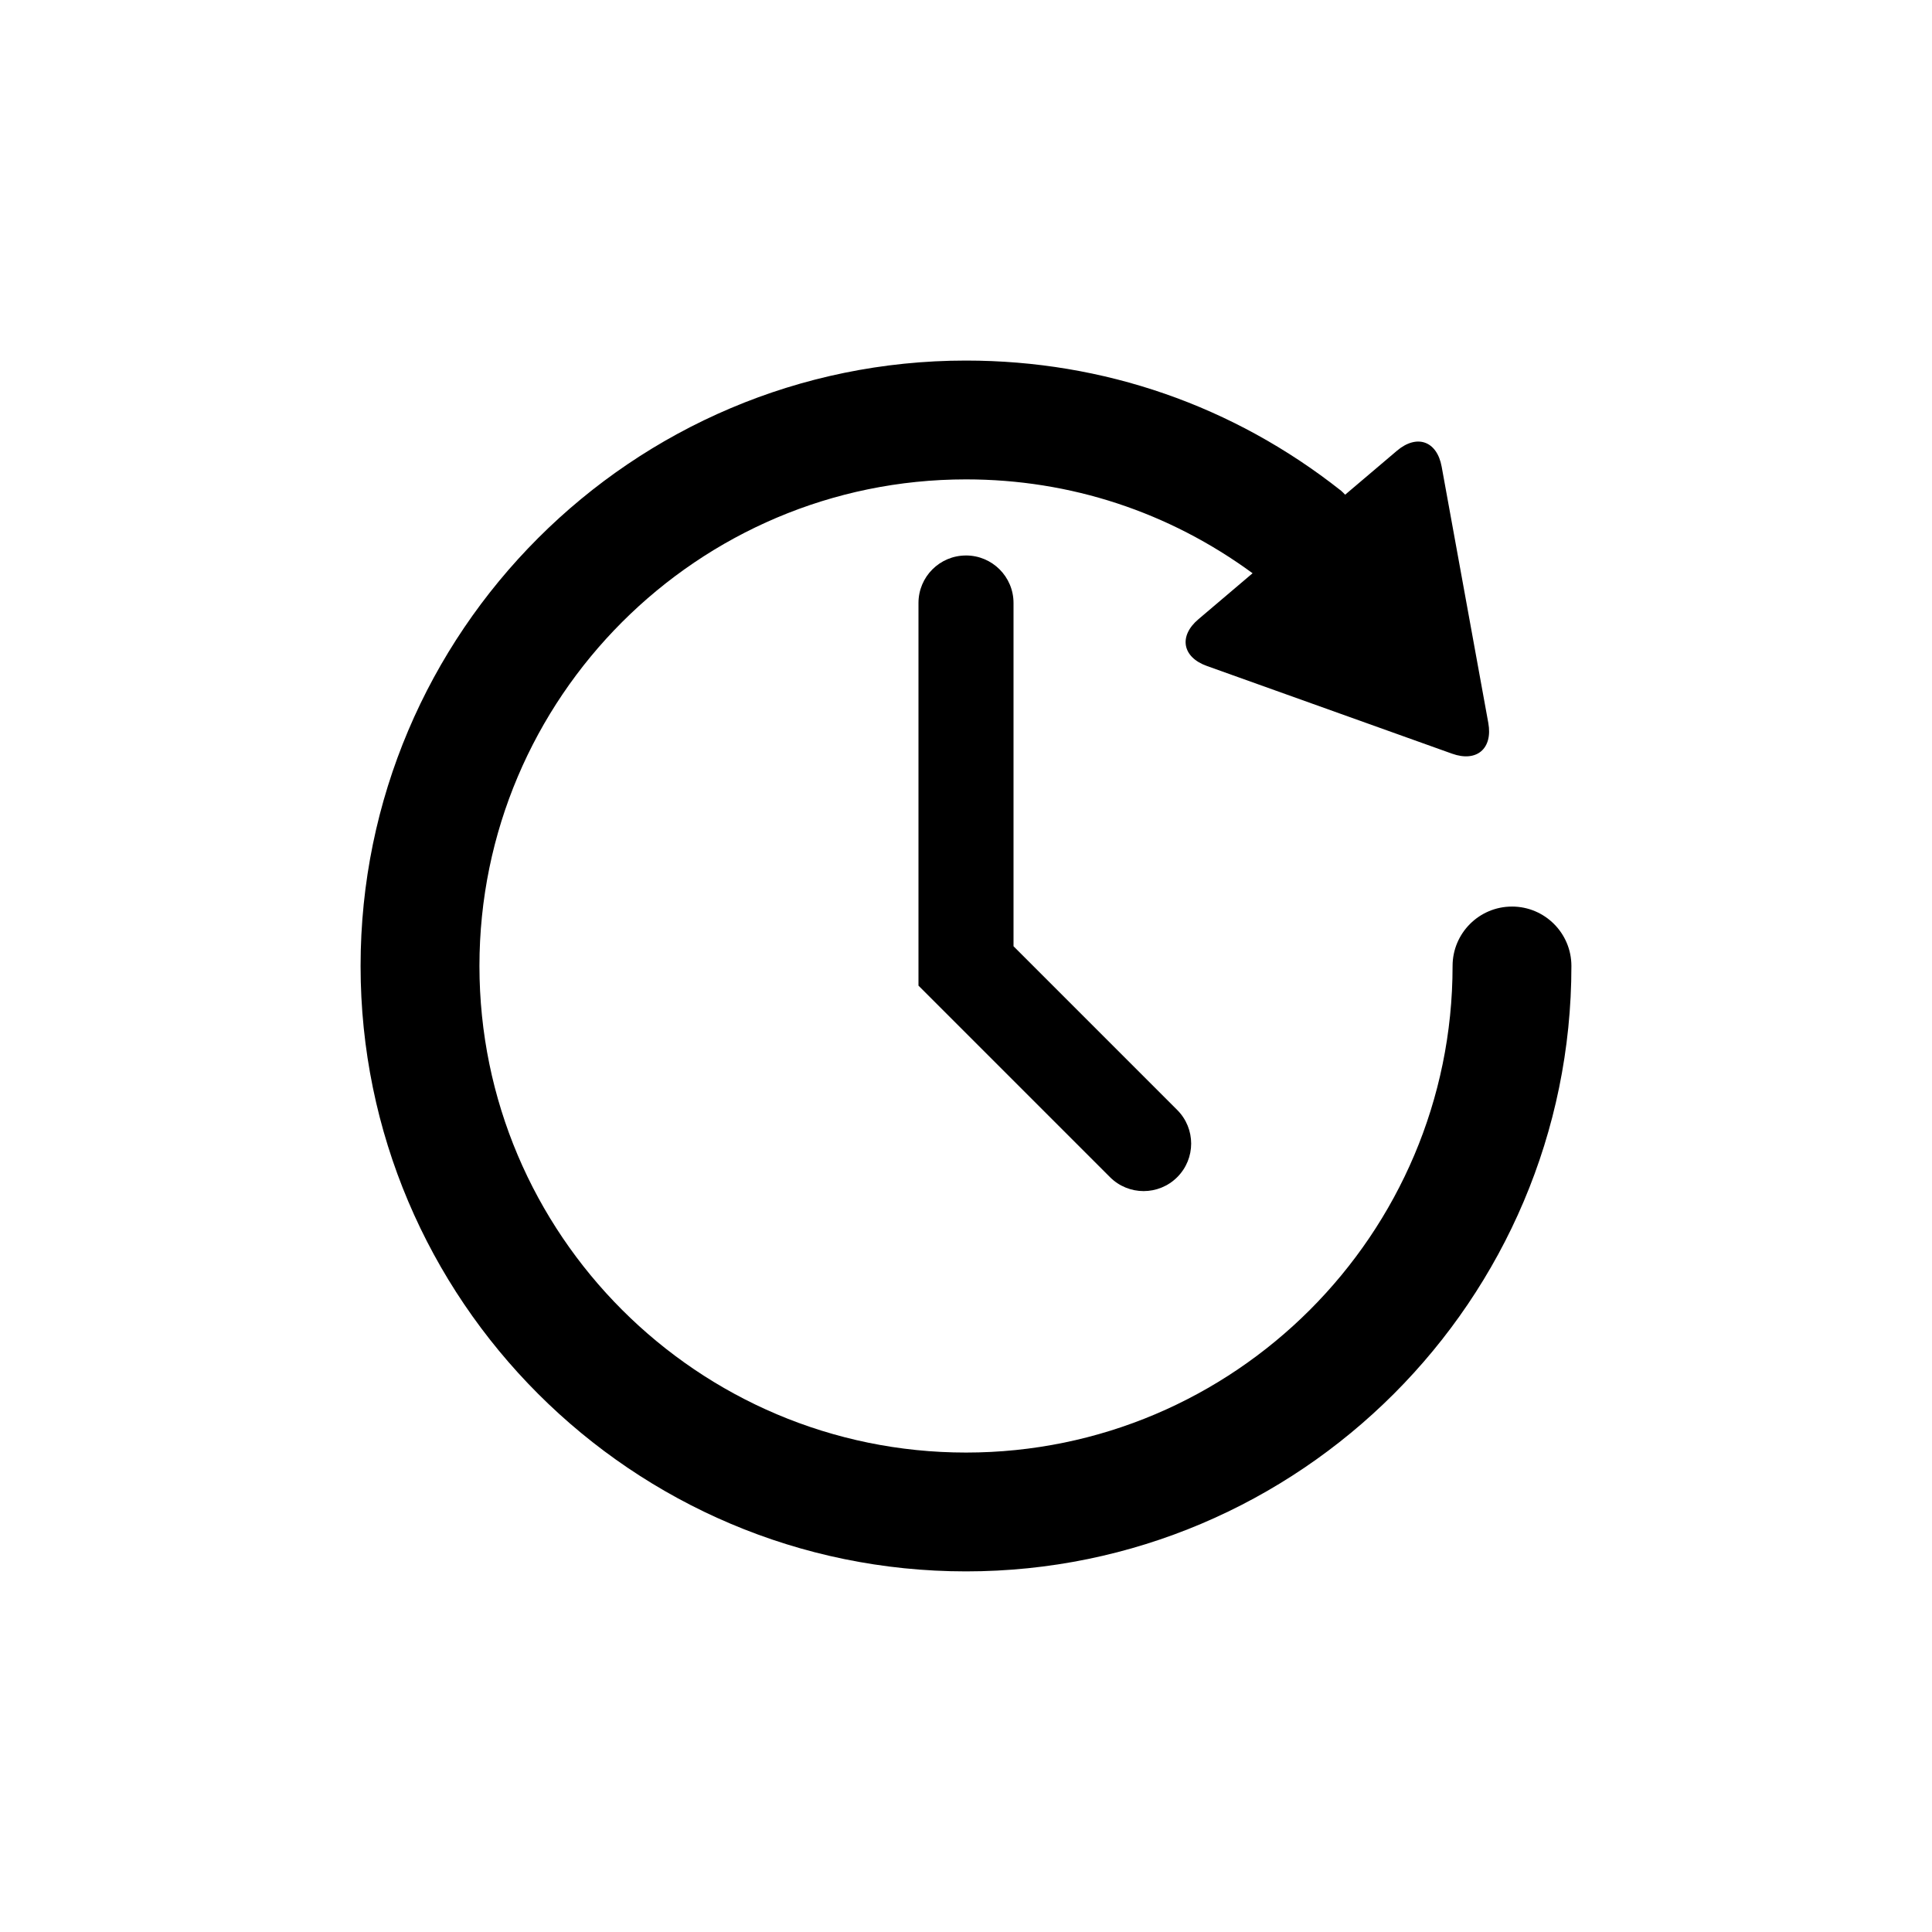
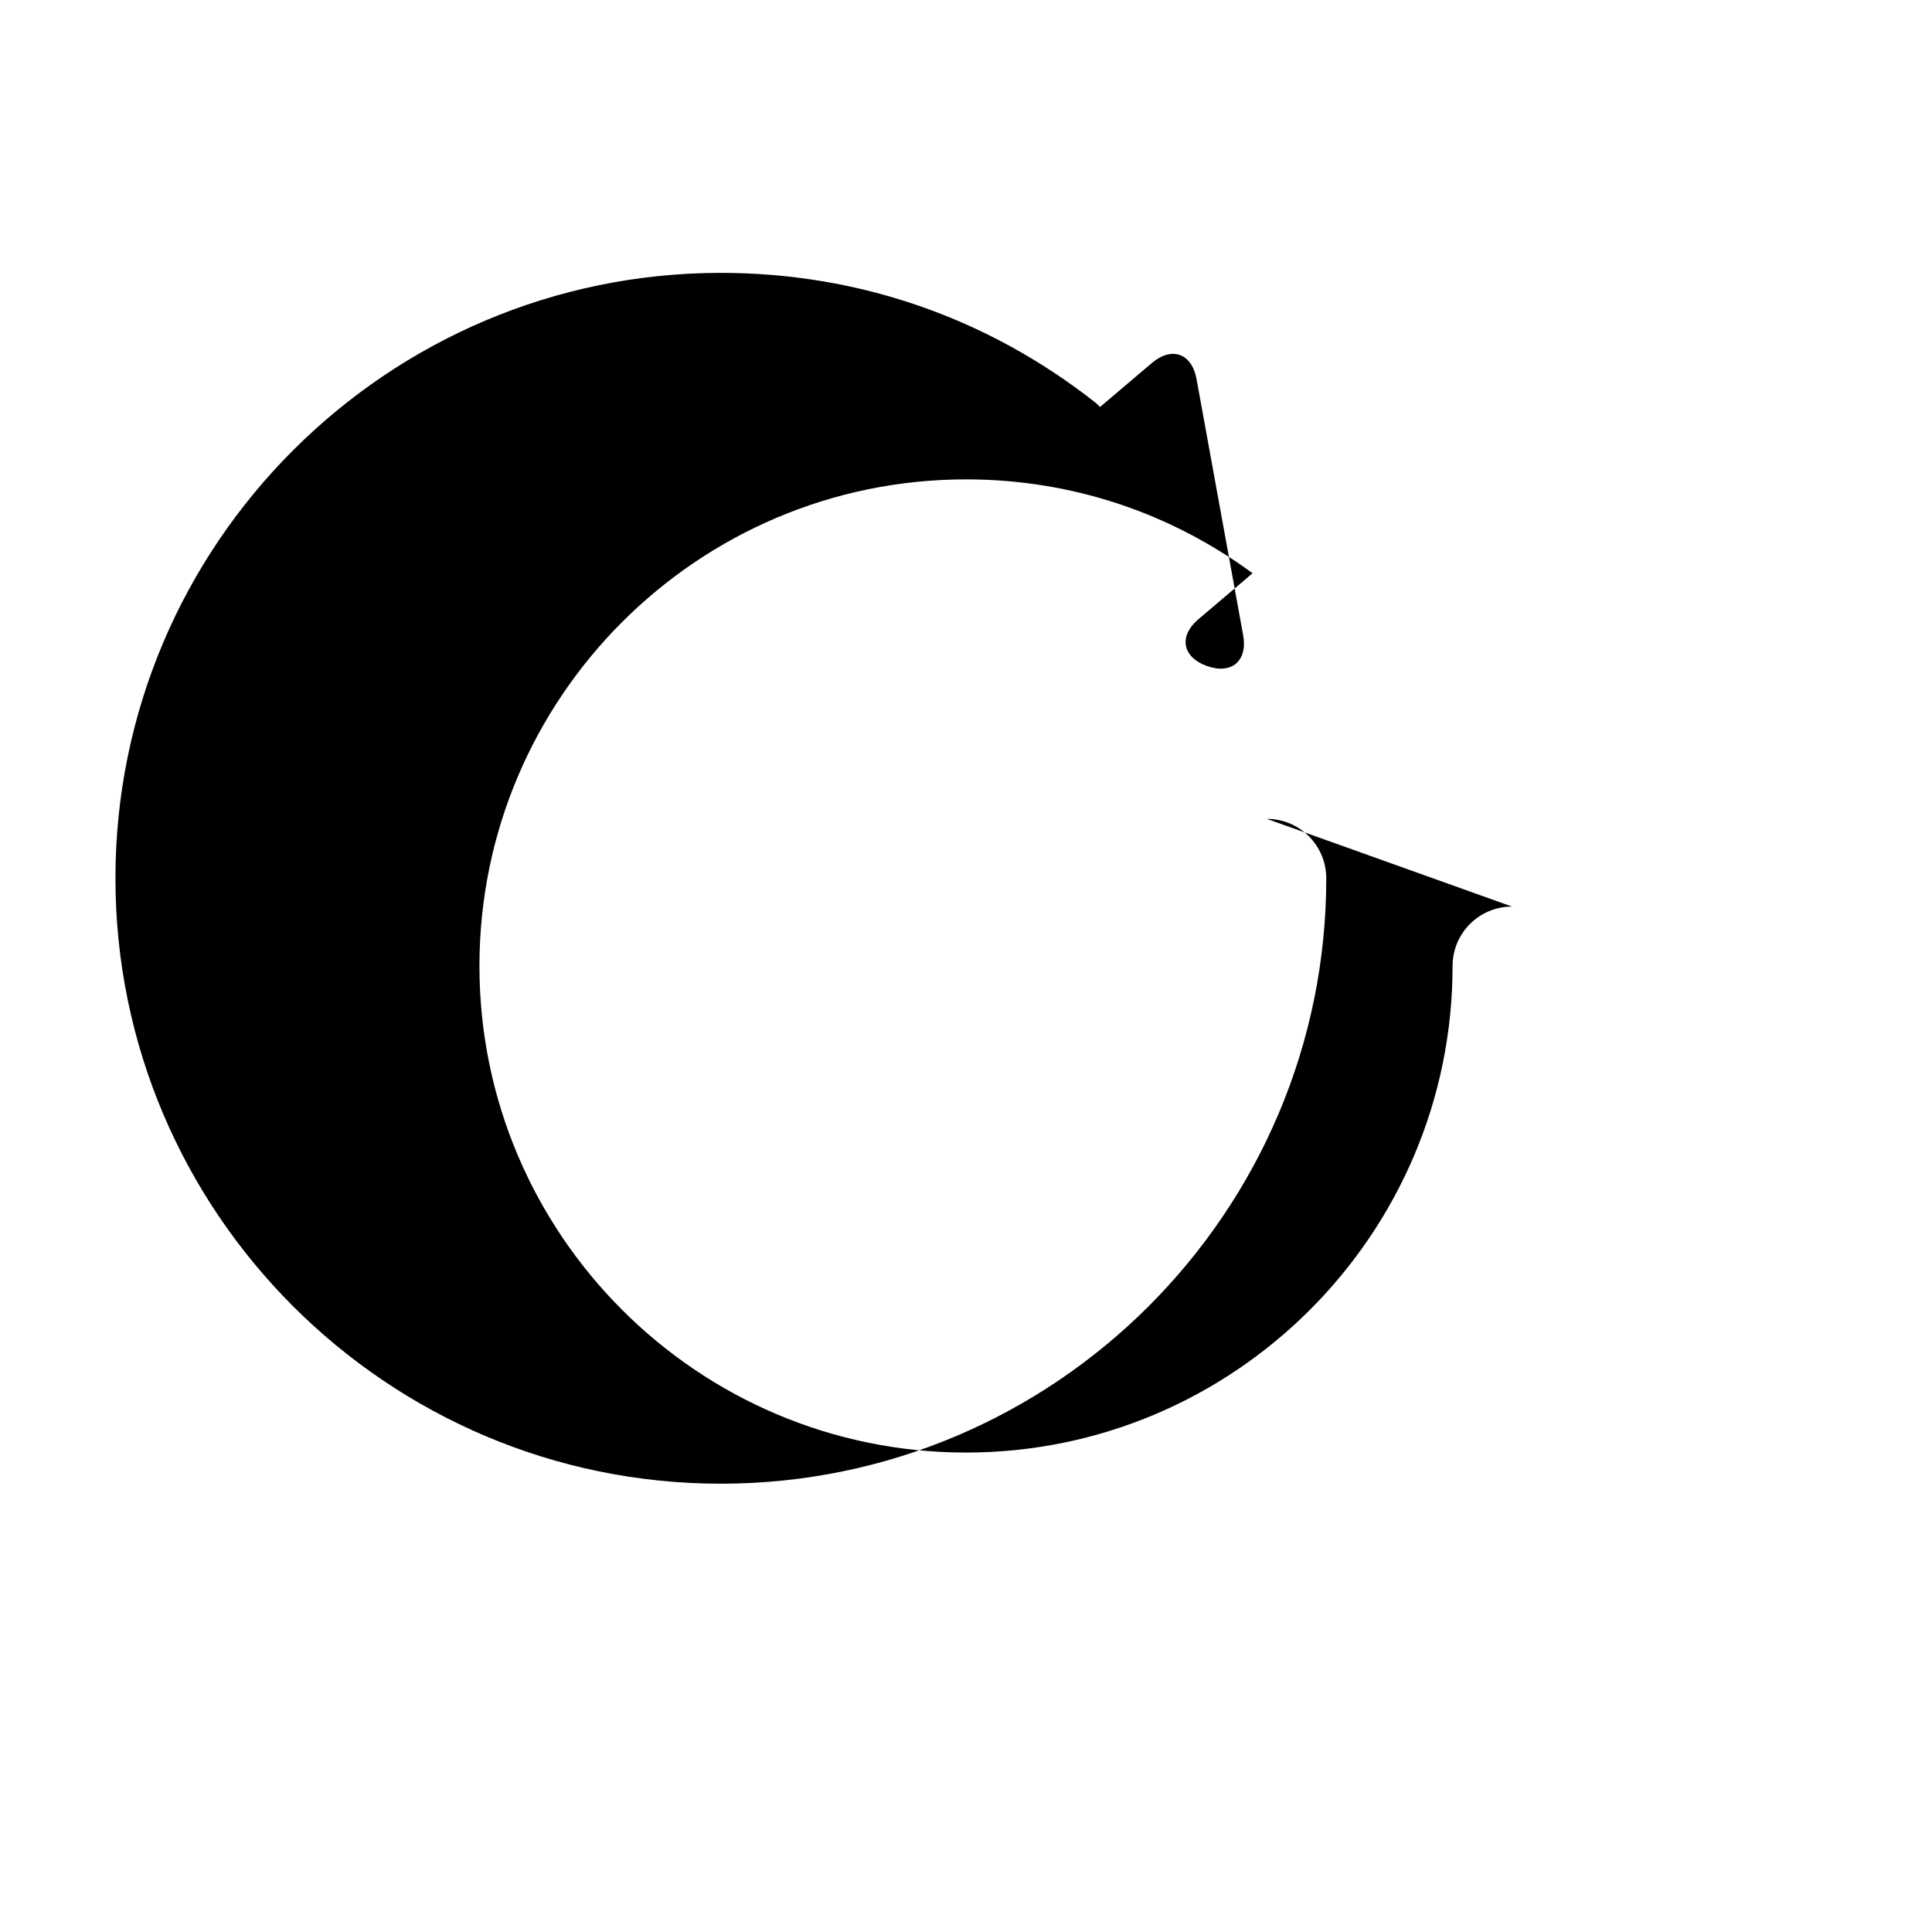
<svg xmlns="http://www.w3.org/2000/svg" fill="#000000" width="800px" height="800px" version="1.1" viewBox="144 144 512 512">
  <g>
-     <path d="m544.69 384.25c-8.691 0-15.742 7.055-15.742 15.742 0 71.102-57.852 128.95-128.94 128.95-71.113 0-128.95-57.852-128.95-128.95s57.836-128.95 128.94-128.95c27.684 0 53.809 8.652 75.949 24.875l-14.359 12.191c-5.289 4.473-4.269 10.062 2.254 12.383l64.965 23.238c6.523 2.344 10.844-1.324 9.609-8.148l-12.355-67.887c-1.234-6.828-6.562-8.727-11.852-4.246l-13.73 11.652c-0.352-0.352-0.68-0.73-1.07-1.047-28.562-22.57-62.938-34.5-99.41-34.5-88.457 0-160.44 71.973-160.44 160.44 0 88.457 71.98 160.44 160.44 160.44 88.457 0 160.44-71.984 160.44-160.44 0-8.691-7.055-15.746-15.746-15.746z" />
-     <path d="m400 291.21c-6.965 0-12.594 5.629-12.594 12.594v101.4l50.758 50.758c2.457 2.457 5.68 3.691 8.906 3.691 3.223 0 6.449-1.234 8.906-3.691 4.926-4.914 4.926-12.887 0-17.809l-43.383-43.387v-90.977c0-6.953-5.644-12.582-12.594-12.582z" />
+     <path d="m544.69 384.25c-8.691 0-15.742 7.055-15.742 15.742 0 71.102-57.852 128.95-128.94 128.95-71.113 0-128.95-57.852-128.95-128.95s57.836-128.95 128.94-128.95c27.684 0 53.809 8.652 75.949 24.875l-14.359 12.191c-5.289 4.473-4.269 10.062 2.254 12.383c6.523 2.344 10.844-1.324 9.609-8.148l-12.355-67.887c-1.234-6.828-6.562-8.727-11.852-4.246l-13.73 11.652c-0.352-0.352-0.68-0.73-1.07-1.047-28.562-22.57-62.938-34.5-99.41-34.5-88.457 0-160.44 71.973-160.44 160.44 0 88.457 71.98 160.44 160.44 160.44 88.457 0 160.44-71.984 160.44-160.44 0-8.691-7.055-15.746-15.746-15.746z" />
  </g>
</svg>